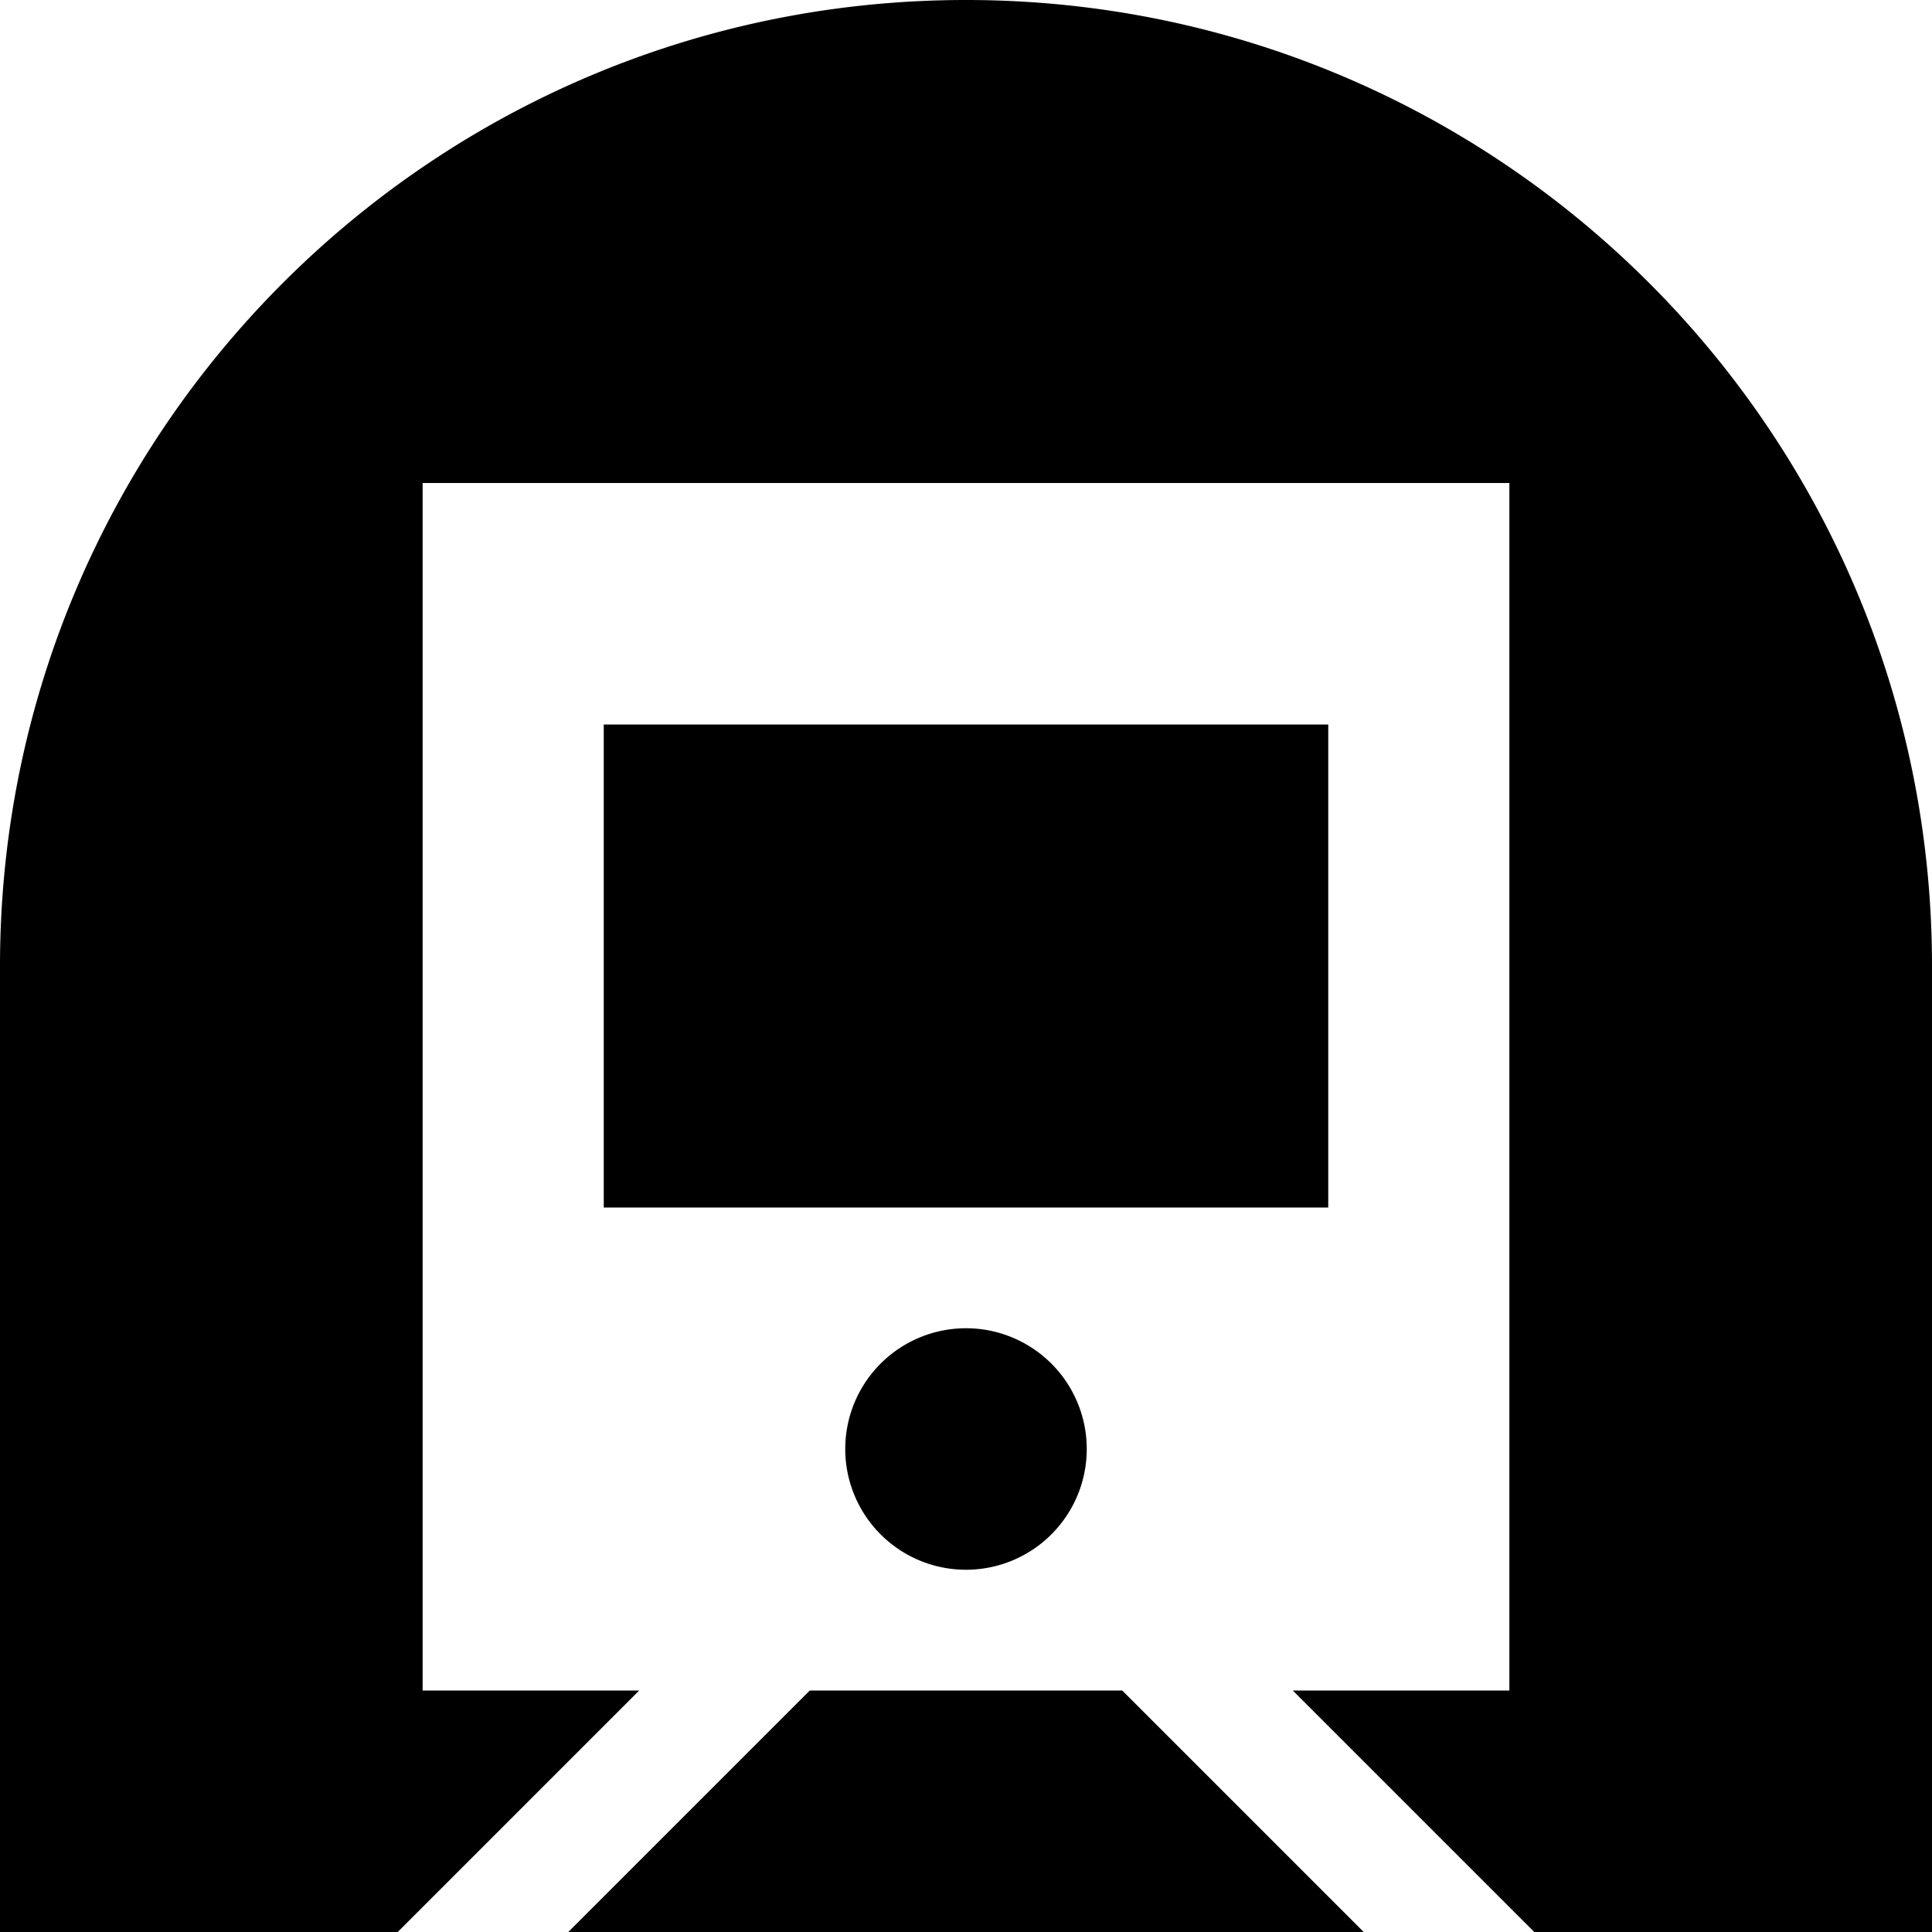
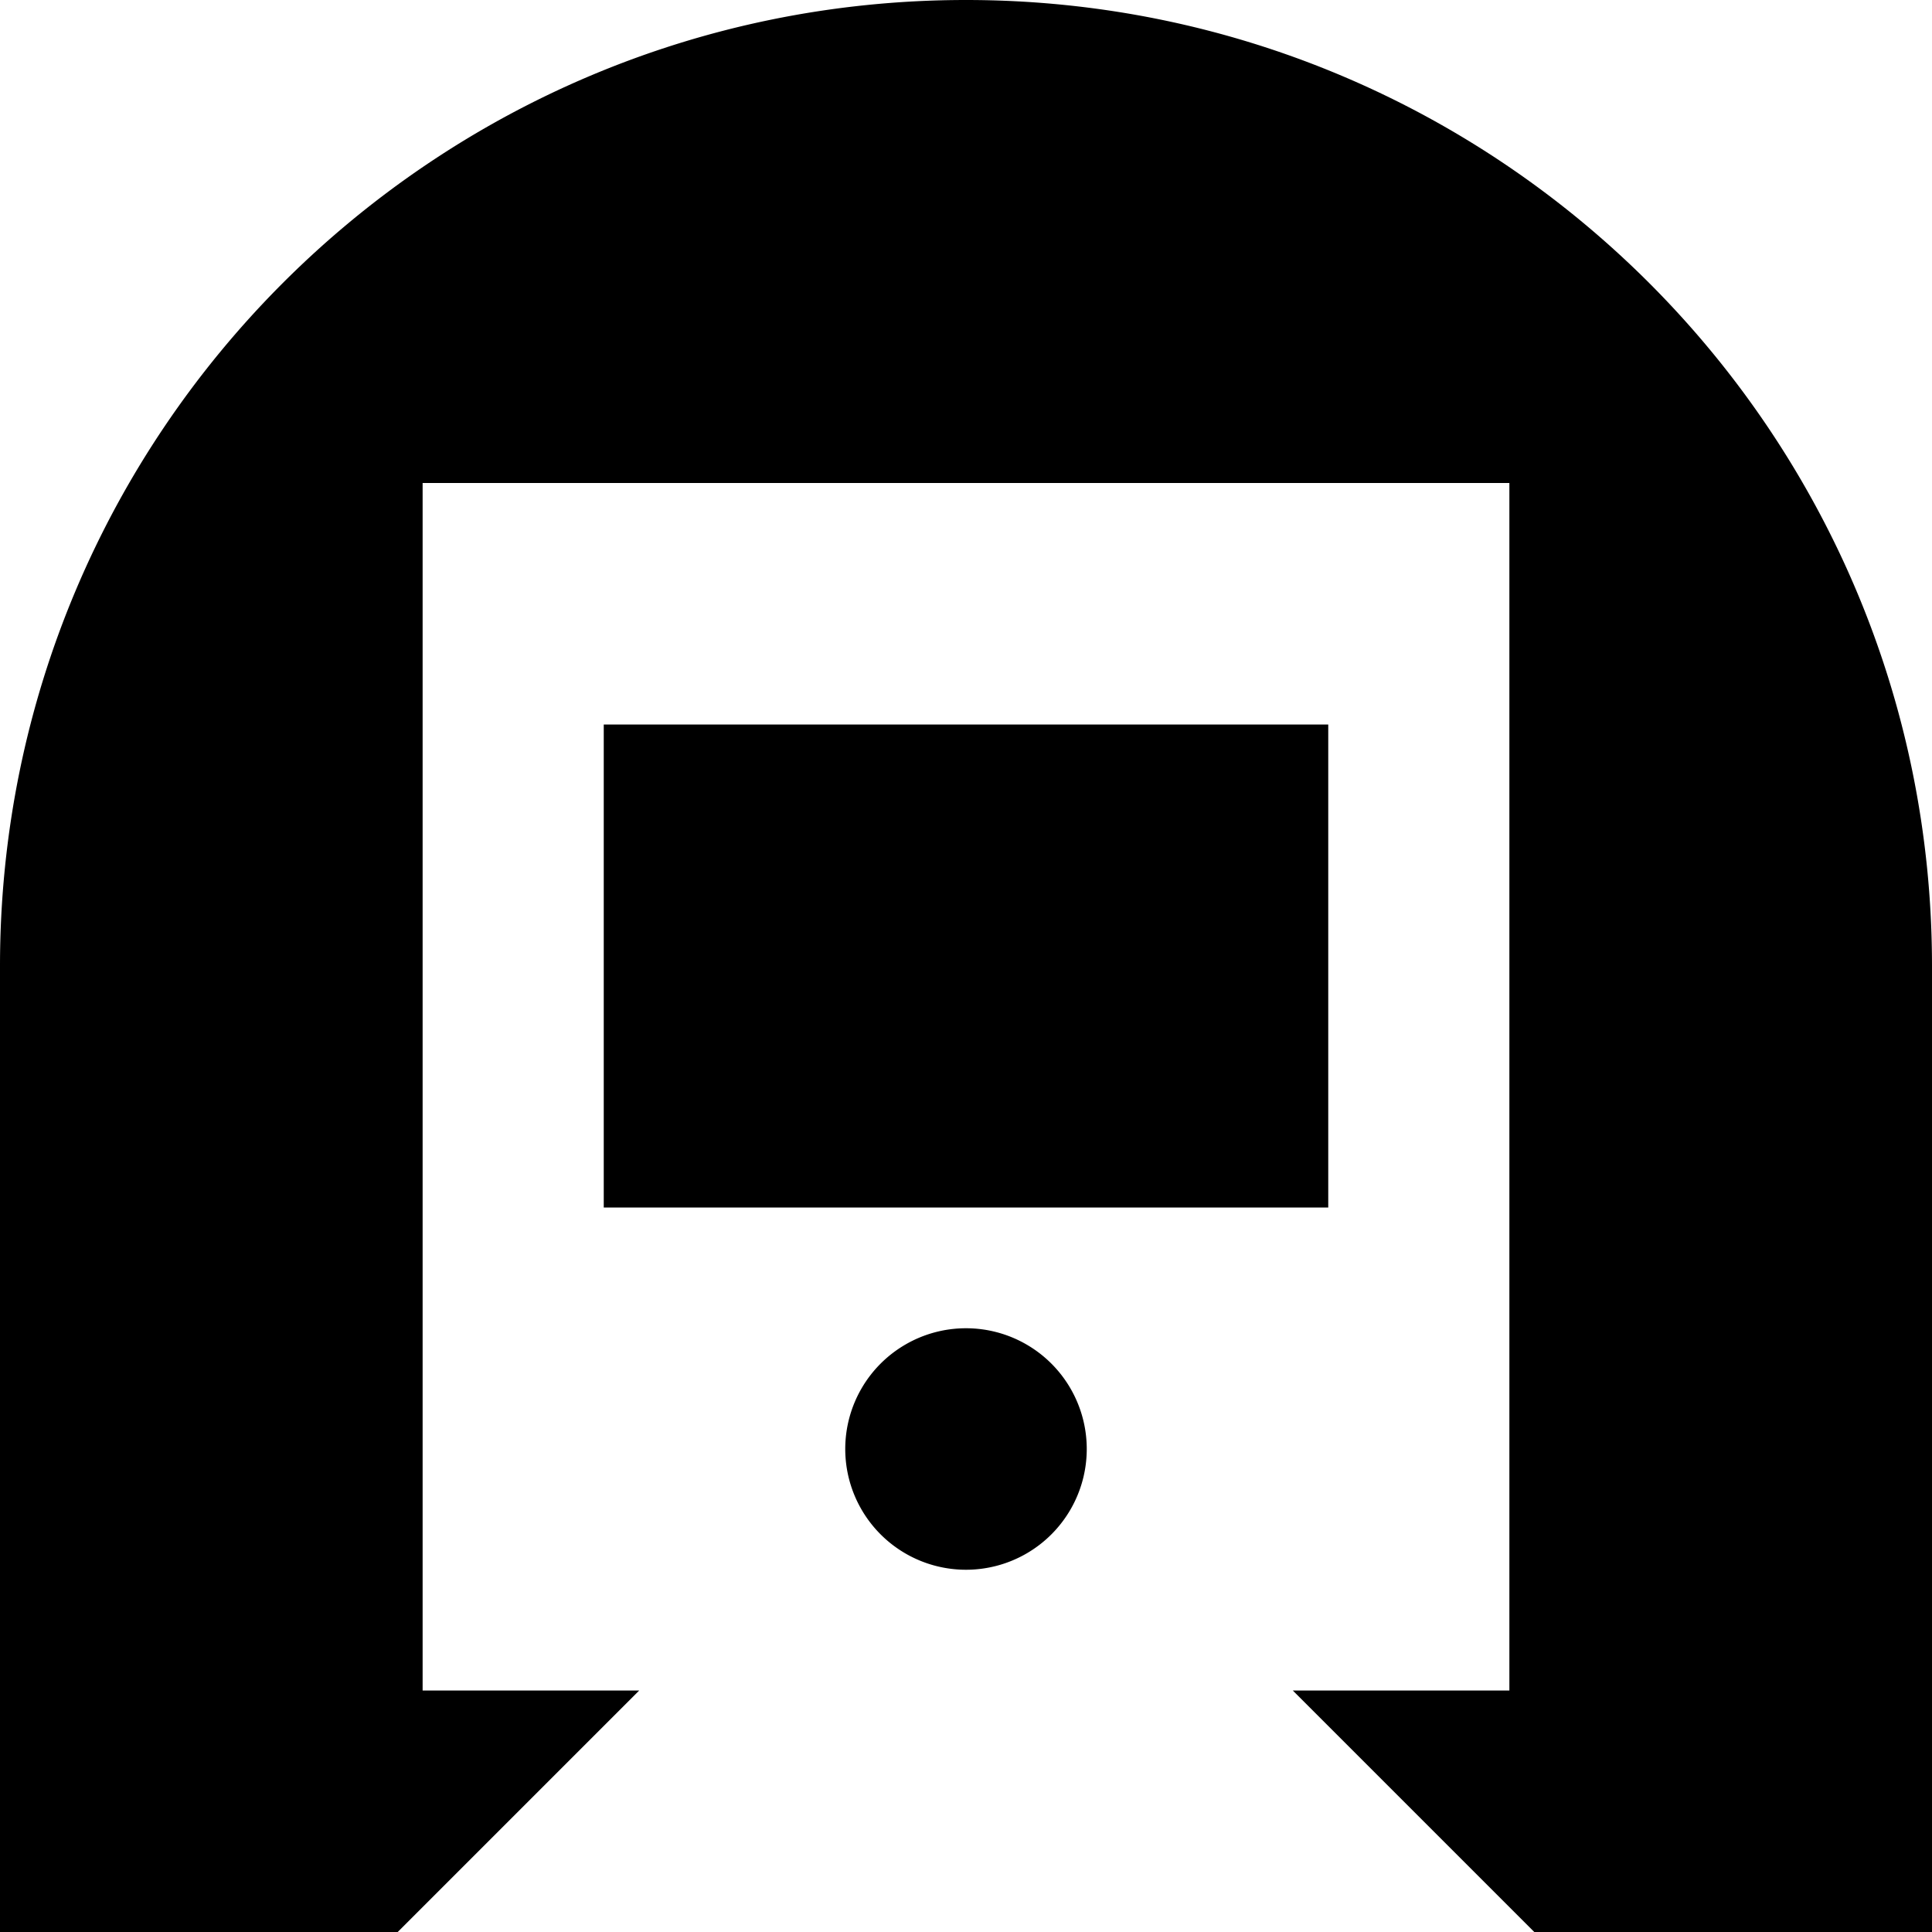
<svg xmlns="http://www.w3.org/2000/svg" viewBox="0 0 512 512">
-   <path d="M256 0C114.6 0 0 114.6 0 256V512H105.4l64-64H112V128H400V448H342.6l64 64H512V256C512 114.6 397.4 0 256 0zM361.4 512l-64-64H214.6l-64 64H361.4zM288 384a32 32 0 1 0 -64 0 32 32 0 1 0 64 0zm64-192H160V320H352V192z" />
+   <path d="M256 0C114.6 0 0 114.6 0 256V512H105.4l64-64H112V128H400V448H342.6l64 64H512V256C512 114.6 397.4 0 256 0zl-64-64H214.6l-64 64H361.4zM288 384a32 32 0 1 0 -64 0 32 32 0 1 0 64 0zm64-192H160V320H352V192z" />
</svg>